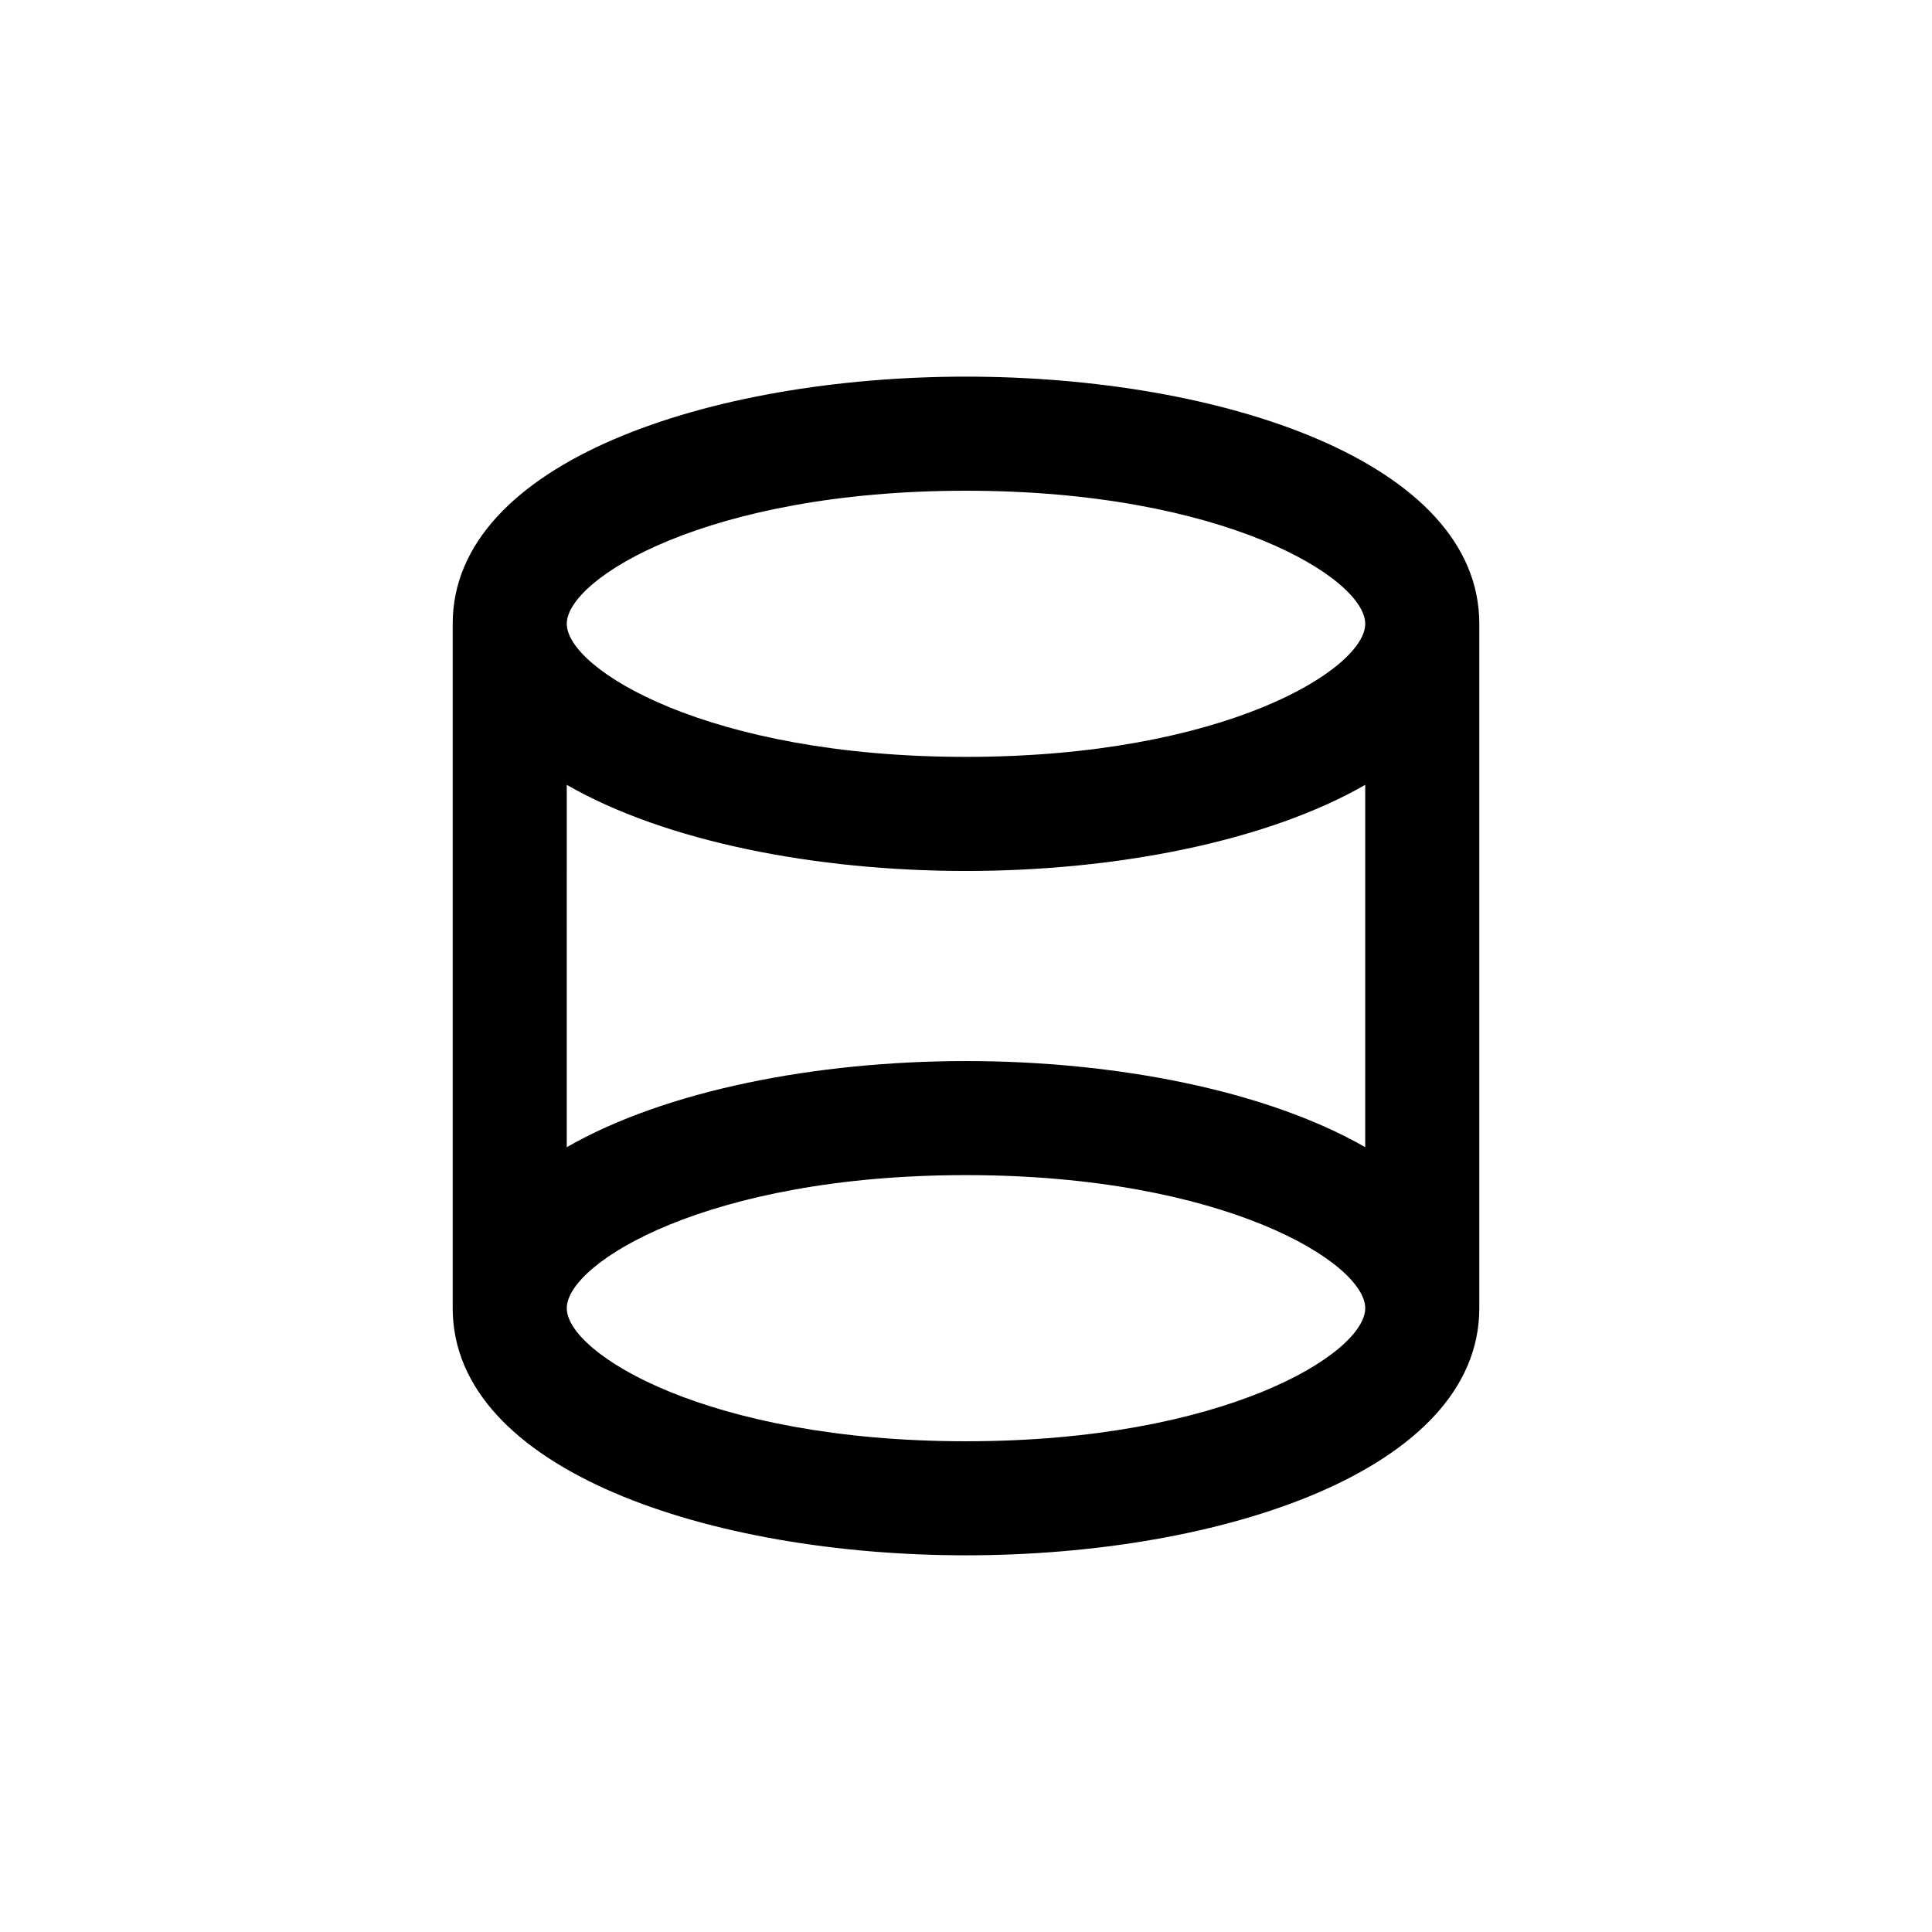
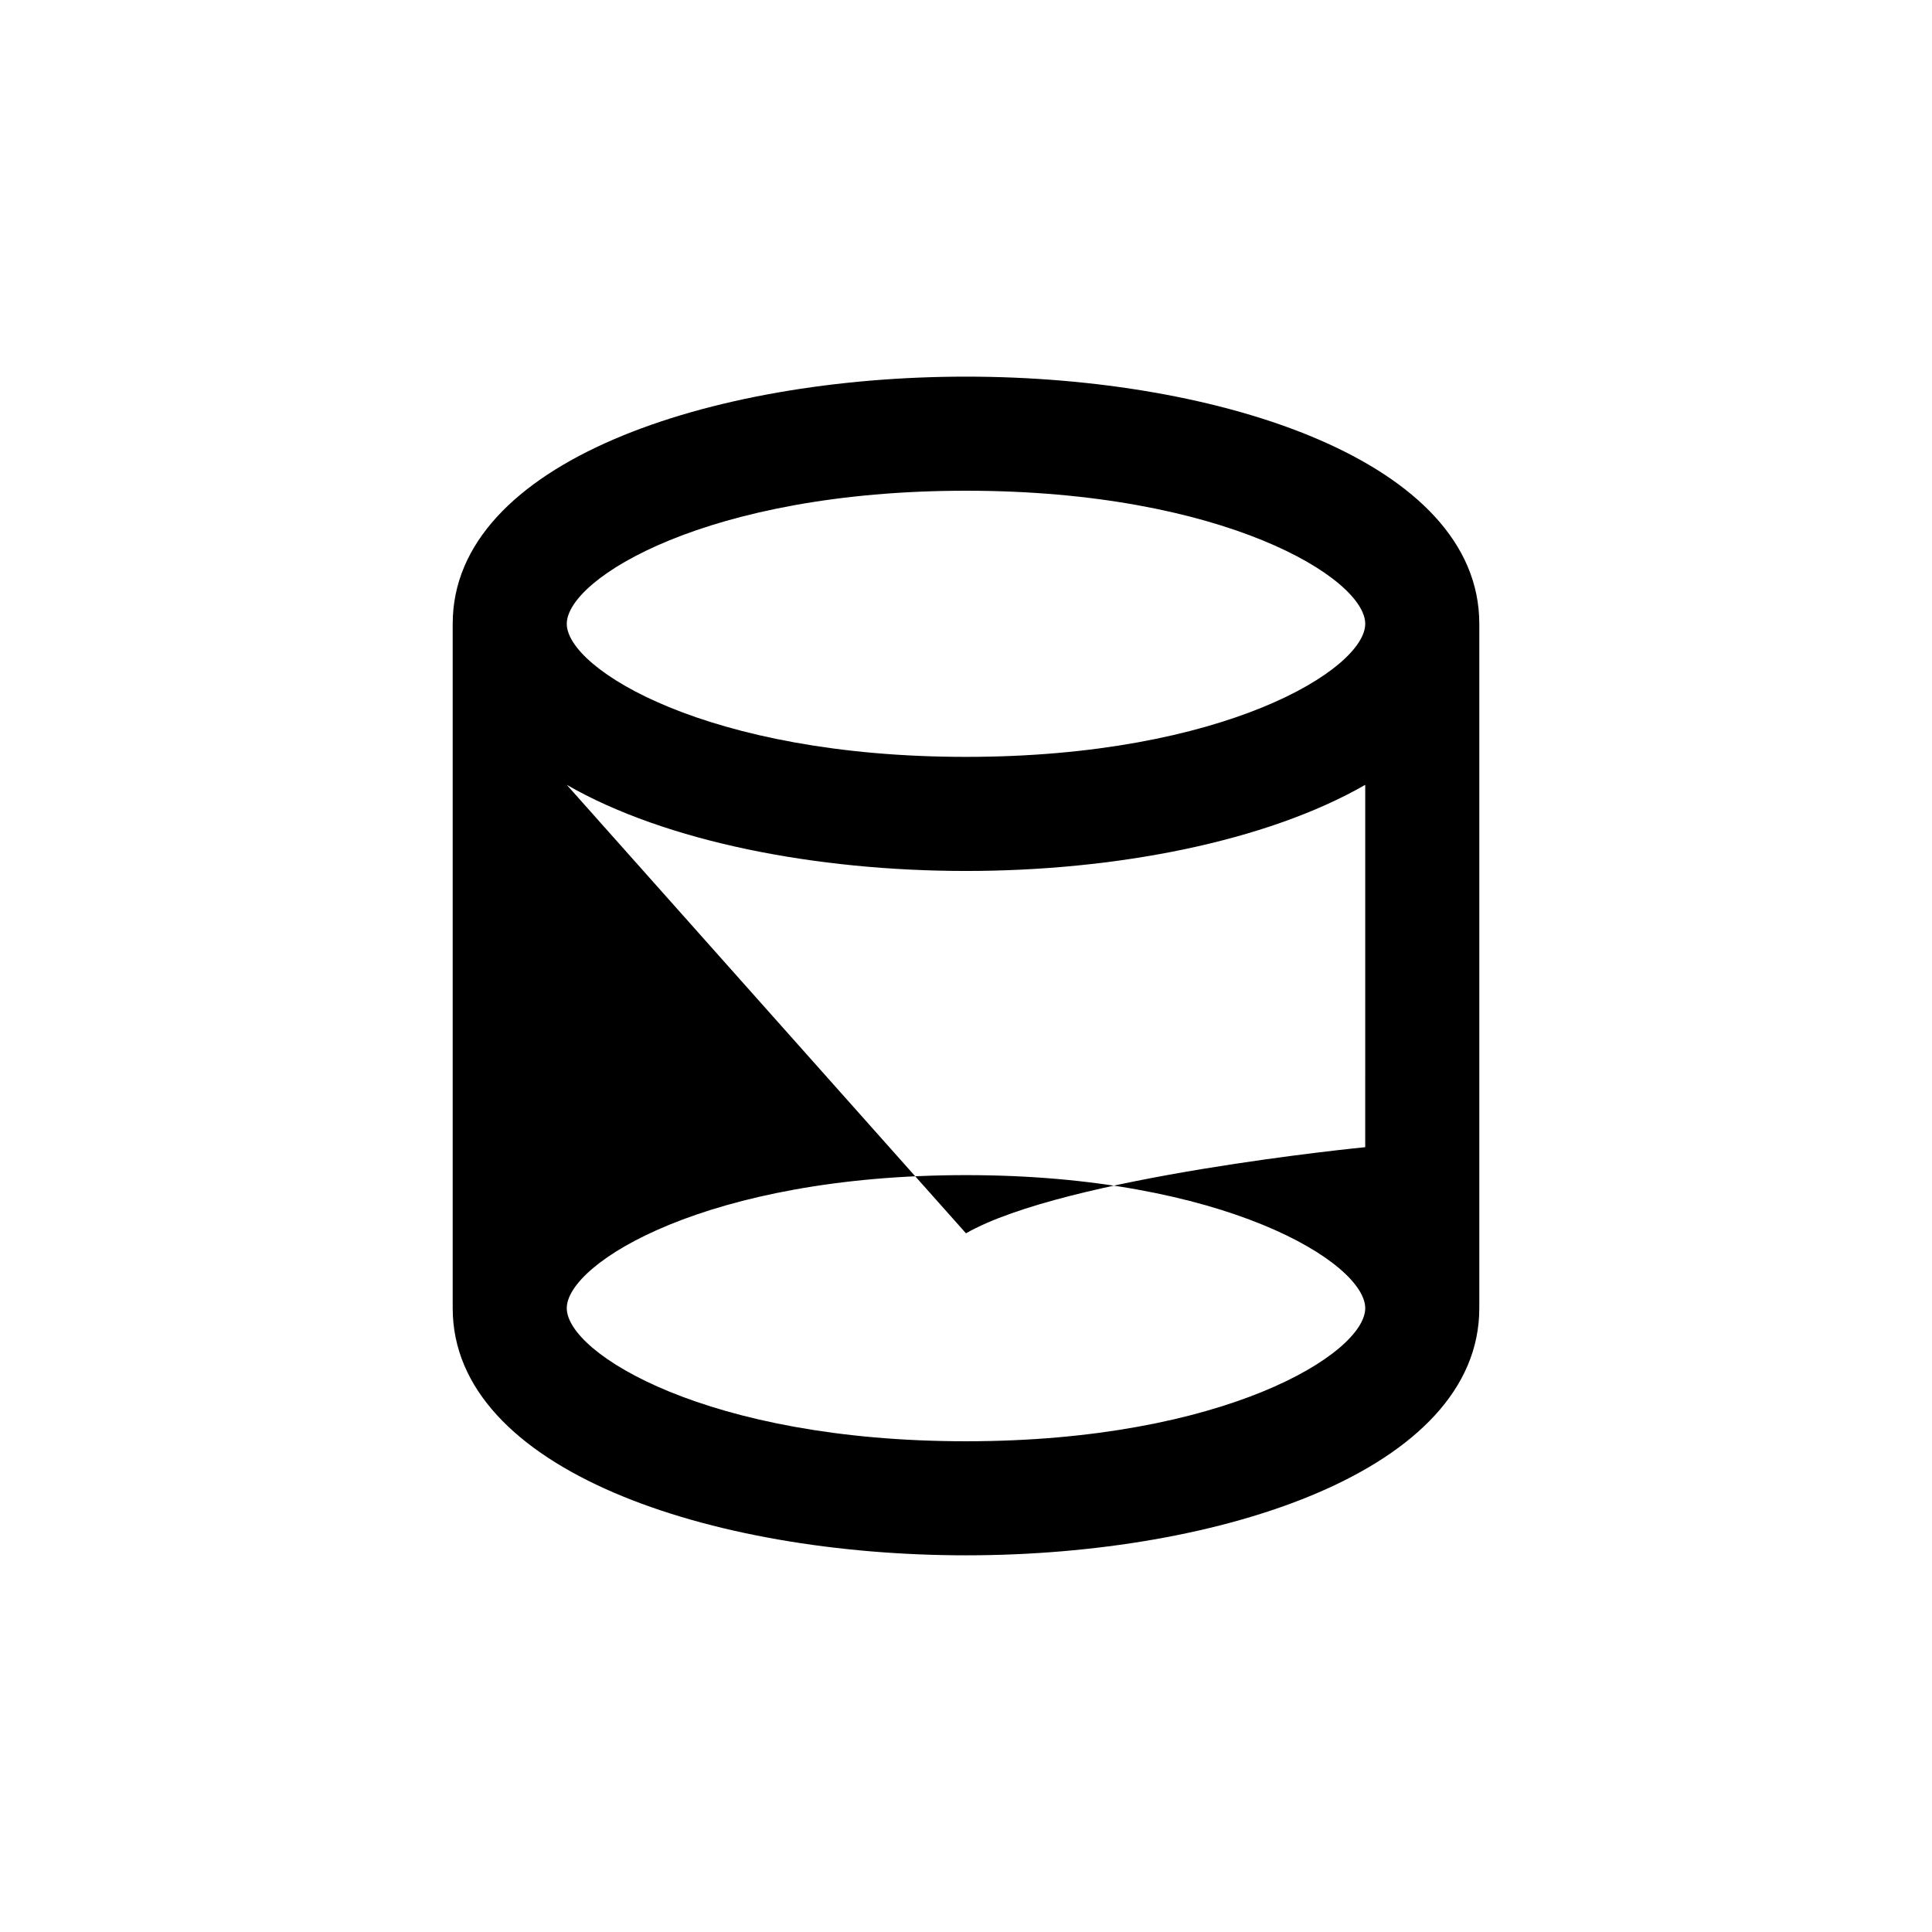
<svg xmlns="http://www.w3.org/2000/svg" fill="#000000" width="800px" height="800px" version="1.1" viewBox="144 144 512 512">
-   <path d="m536.03 480.61v-171.3c0-42.977-68.418-65.496-136.03-65.496-67.613 0-136.03 22.52-136.03 65.496v181.37c0 42.977 68.418 65.496 136.03 65.496s136.03-22.52 136.03-65.496zm-241.83-128.62c26.25 15.113 66.148 22.824 105.8 22.824 39.648 0 79.551-7.758 105.8-22.824l-0.004 96.027c-26.246-15.062-66.148-22.824-105.8-22.824s-79.551 7.758-105.8 22.824zm105.8 173.96c-68.469 0-105.8-23.277-105.8-35.266 0-11.992 37.332-35.266 105.8-35.266s105.8 23.277 105.8 35.266c-0.004 11.992-37.336 35.266-105.8 35.266zm0-181.37c-68.469 0-105.8-23.277-105.8-35.266 0-11.992 37.332-35.266 105.8-35.266s105.8 23.277 105.8 35.266c-0.004 11.992-37.336 35.266-105.8 35.266z" />
+   <path d="m536.03 480.61v-171.3c0-42.977-68.418-65.496-136.03-65.496-67.613 0-136.03 22.52-136.03 65.496v181.37c0 42.977 68.418 65.496 136.03 65.496s136.03-22.52 136.03-65.496zm-241.83-128.62c26.25 15.113 66.148 22.824 105.8 22.824 39.648 0 79.551-7.758 105.8-22.824l-0.004 96.027s-79.551 7.758-105.8 22.824zm105.8 173.96c-68.469 0-105.8-23.277-105.8-35.266 0-11.992 37.332-35.266 105.8-35.266s105.8 23.277 105.8 35.266c-0.004 11.992-37.336 35.266-105.8 35.266zm0-181.37c-68.469 0-105.8-23.277-105.8-35.266 0-11.992 37.332-35.266 105.8-35.266s105.8 23.277 105.8 35.266c-0.004 11.992-37.336 35.266-105.8 35.266z" />
</svg>